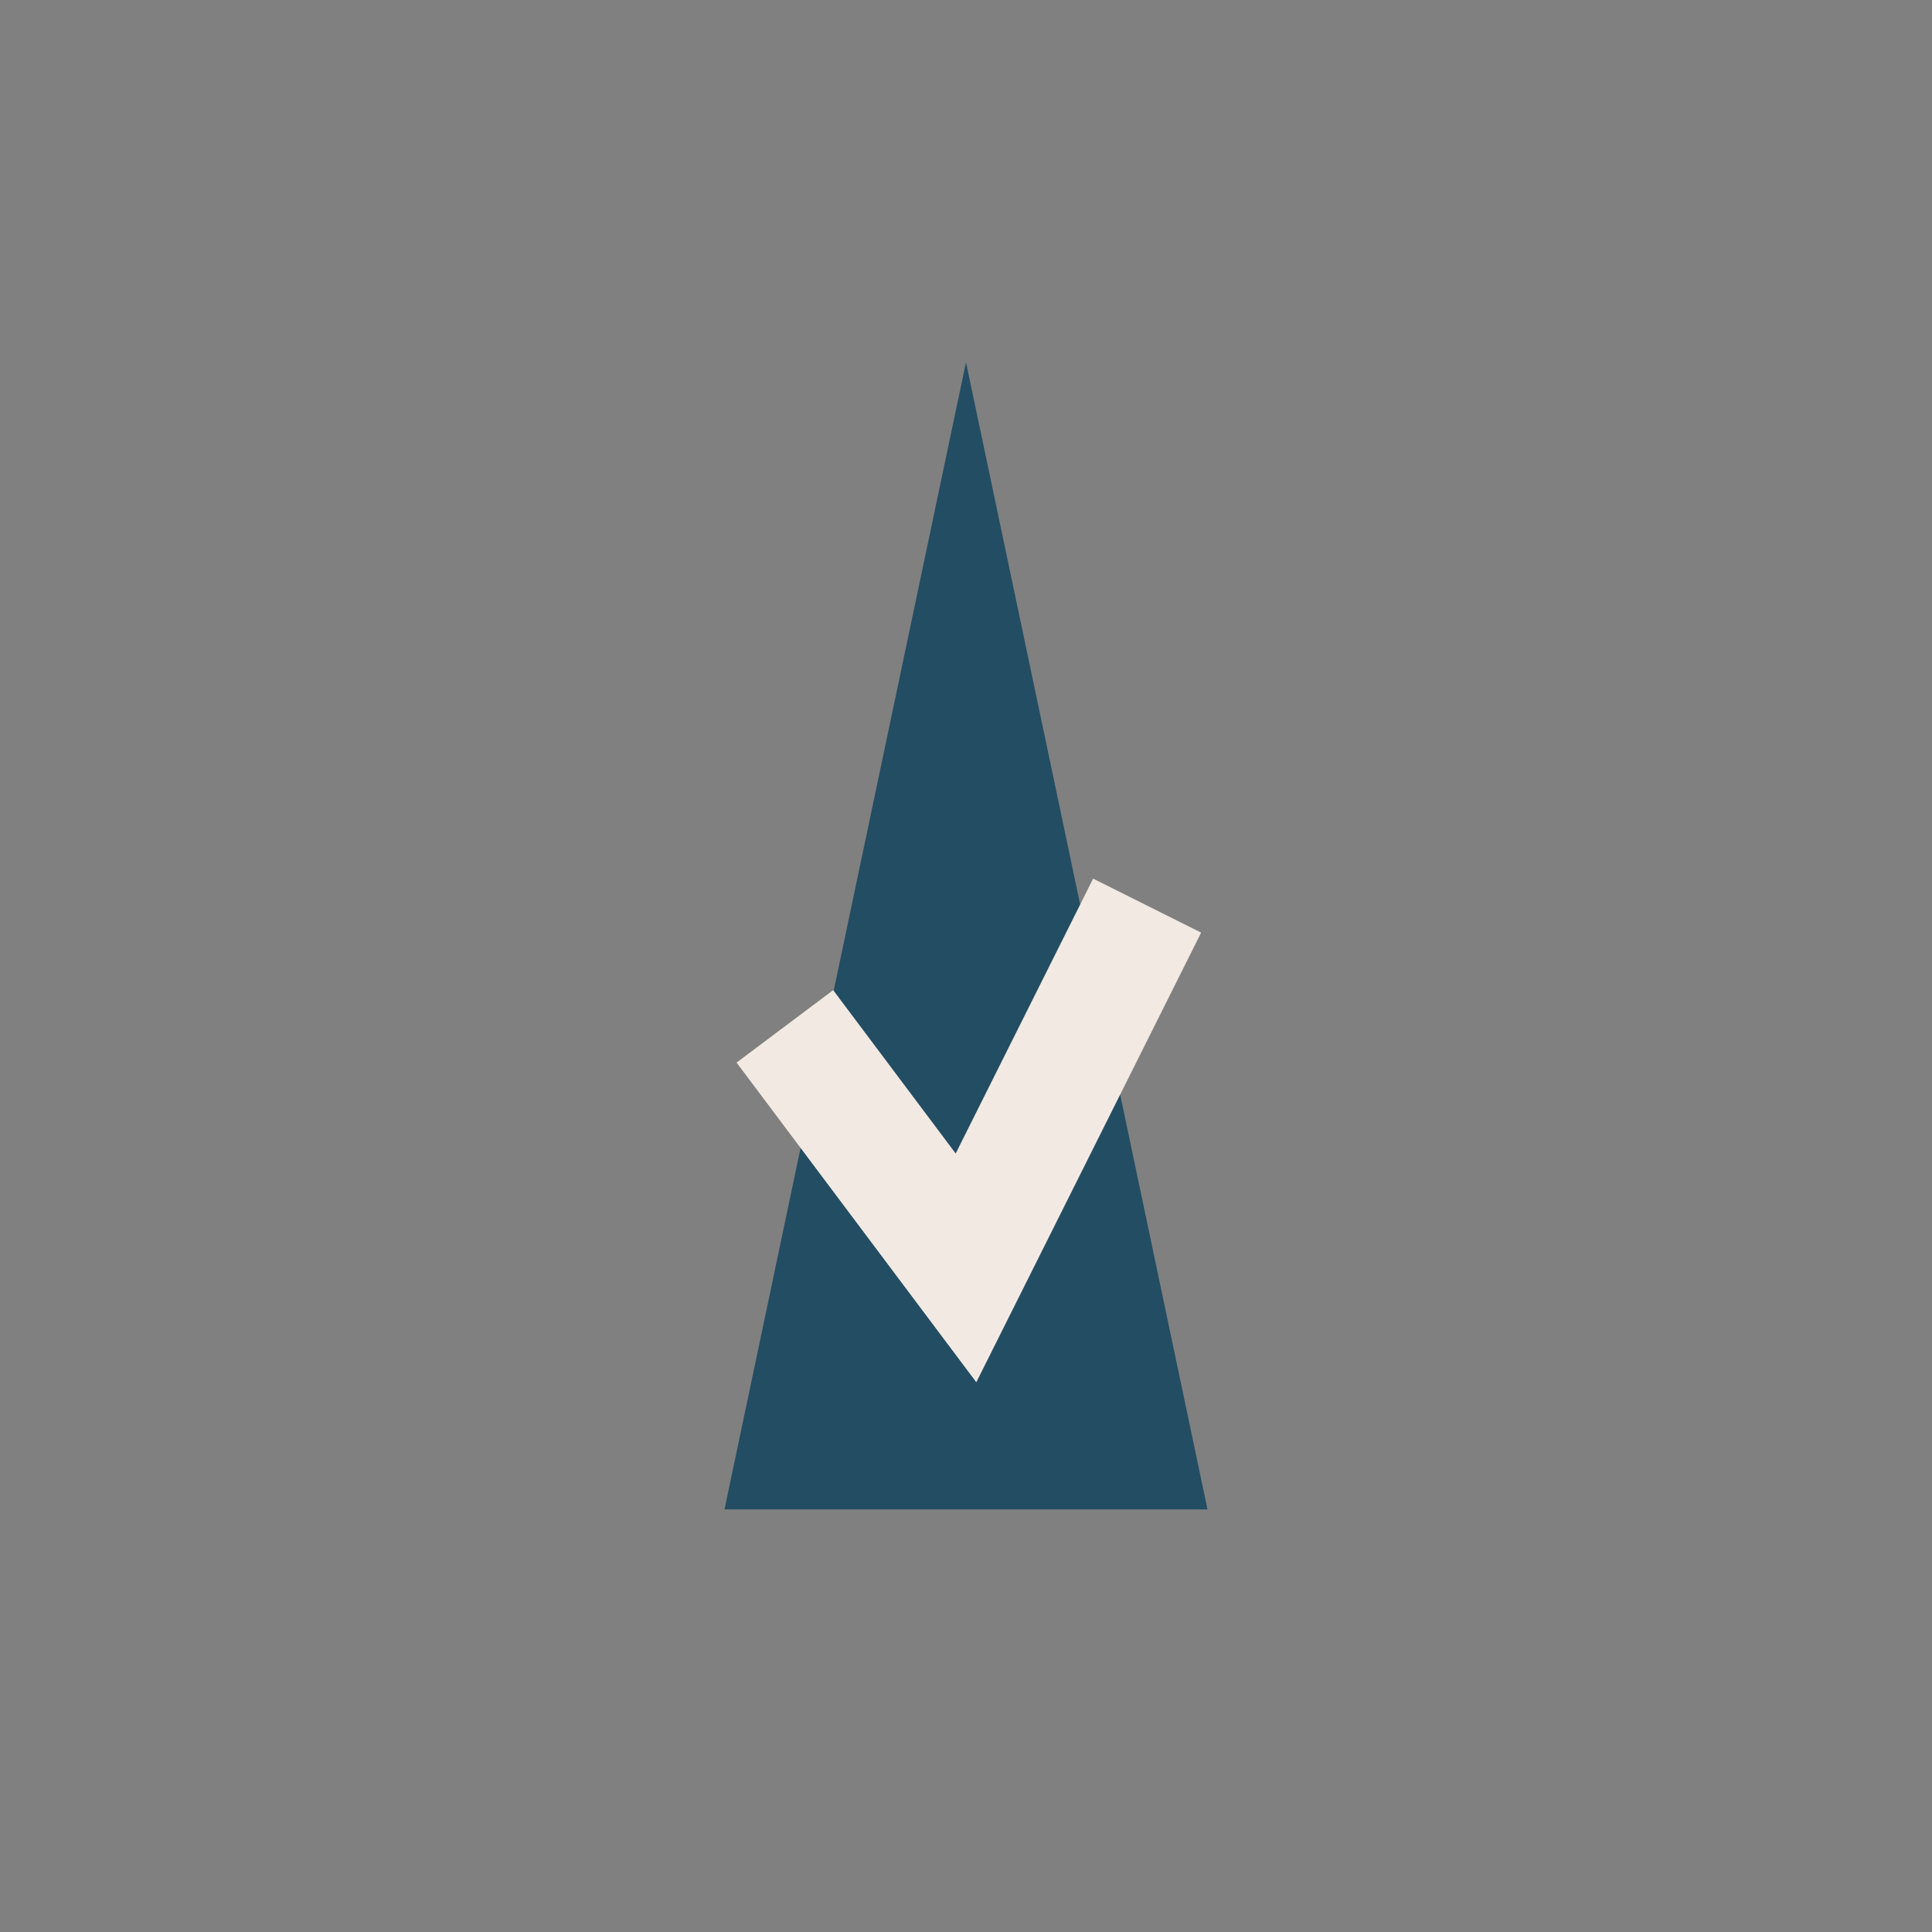
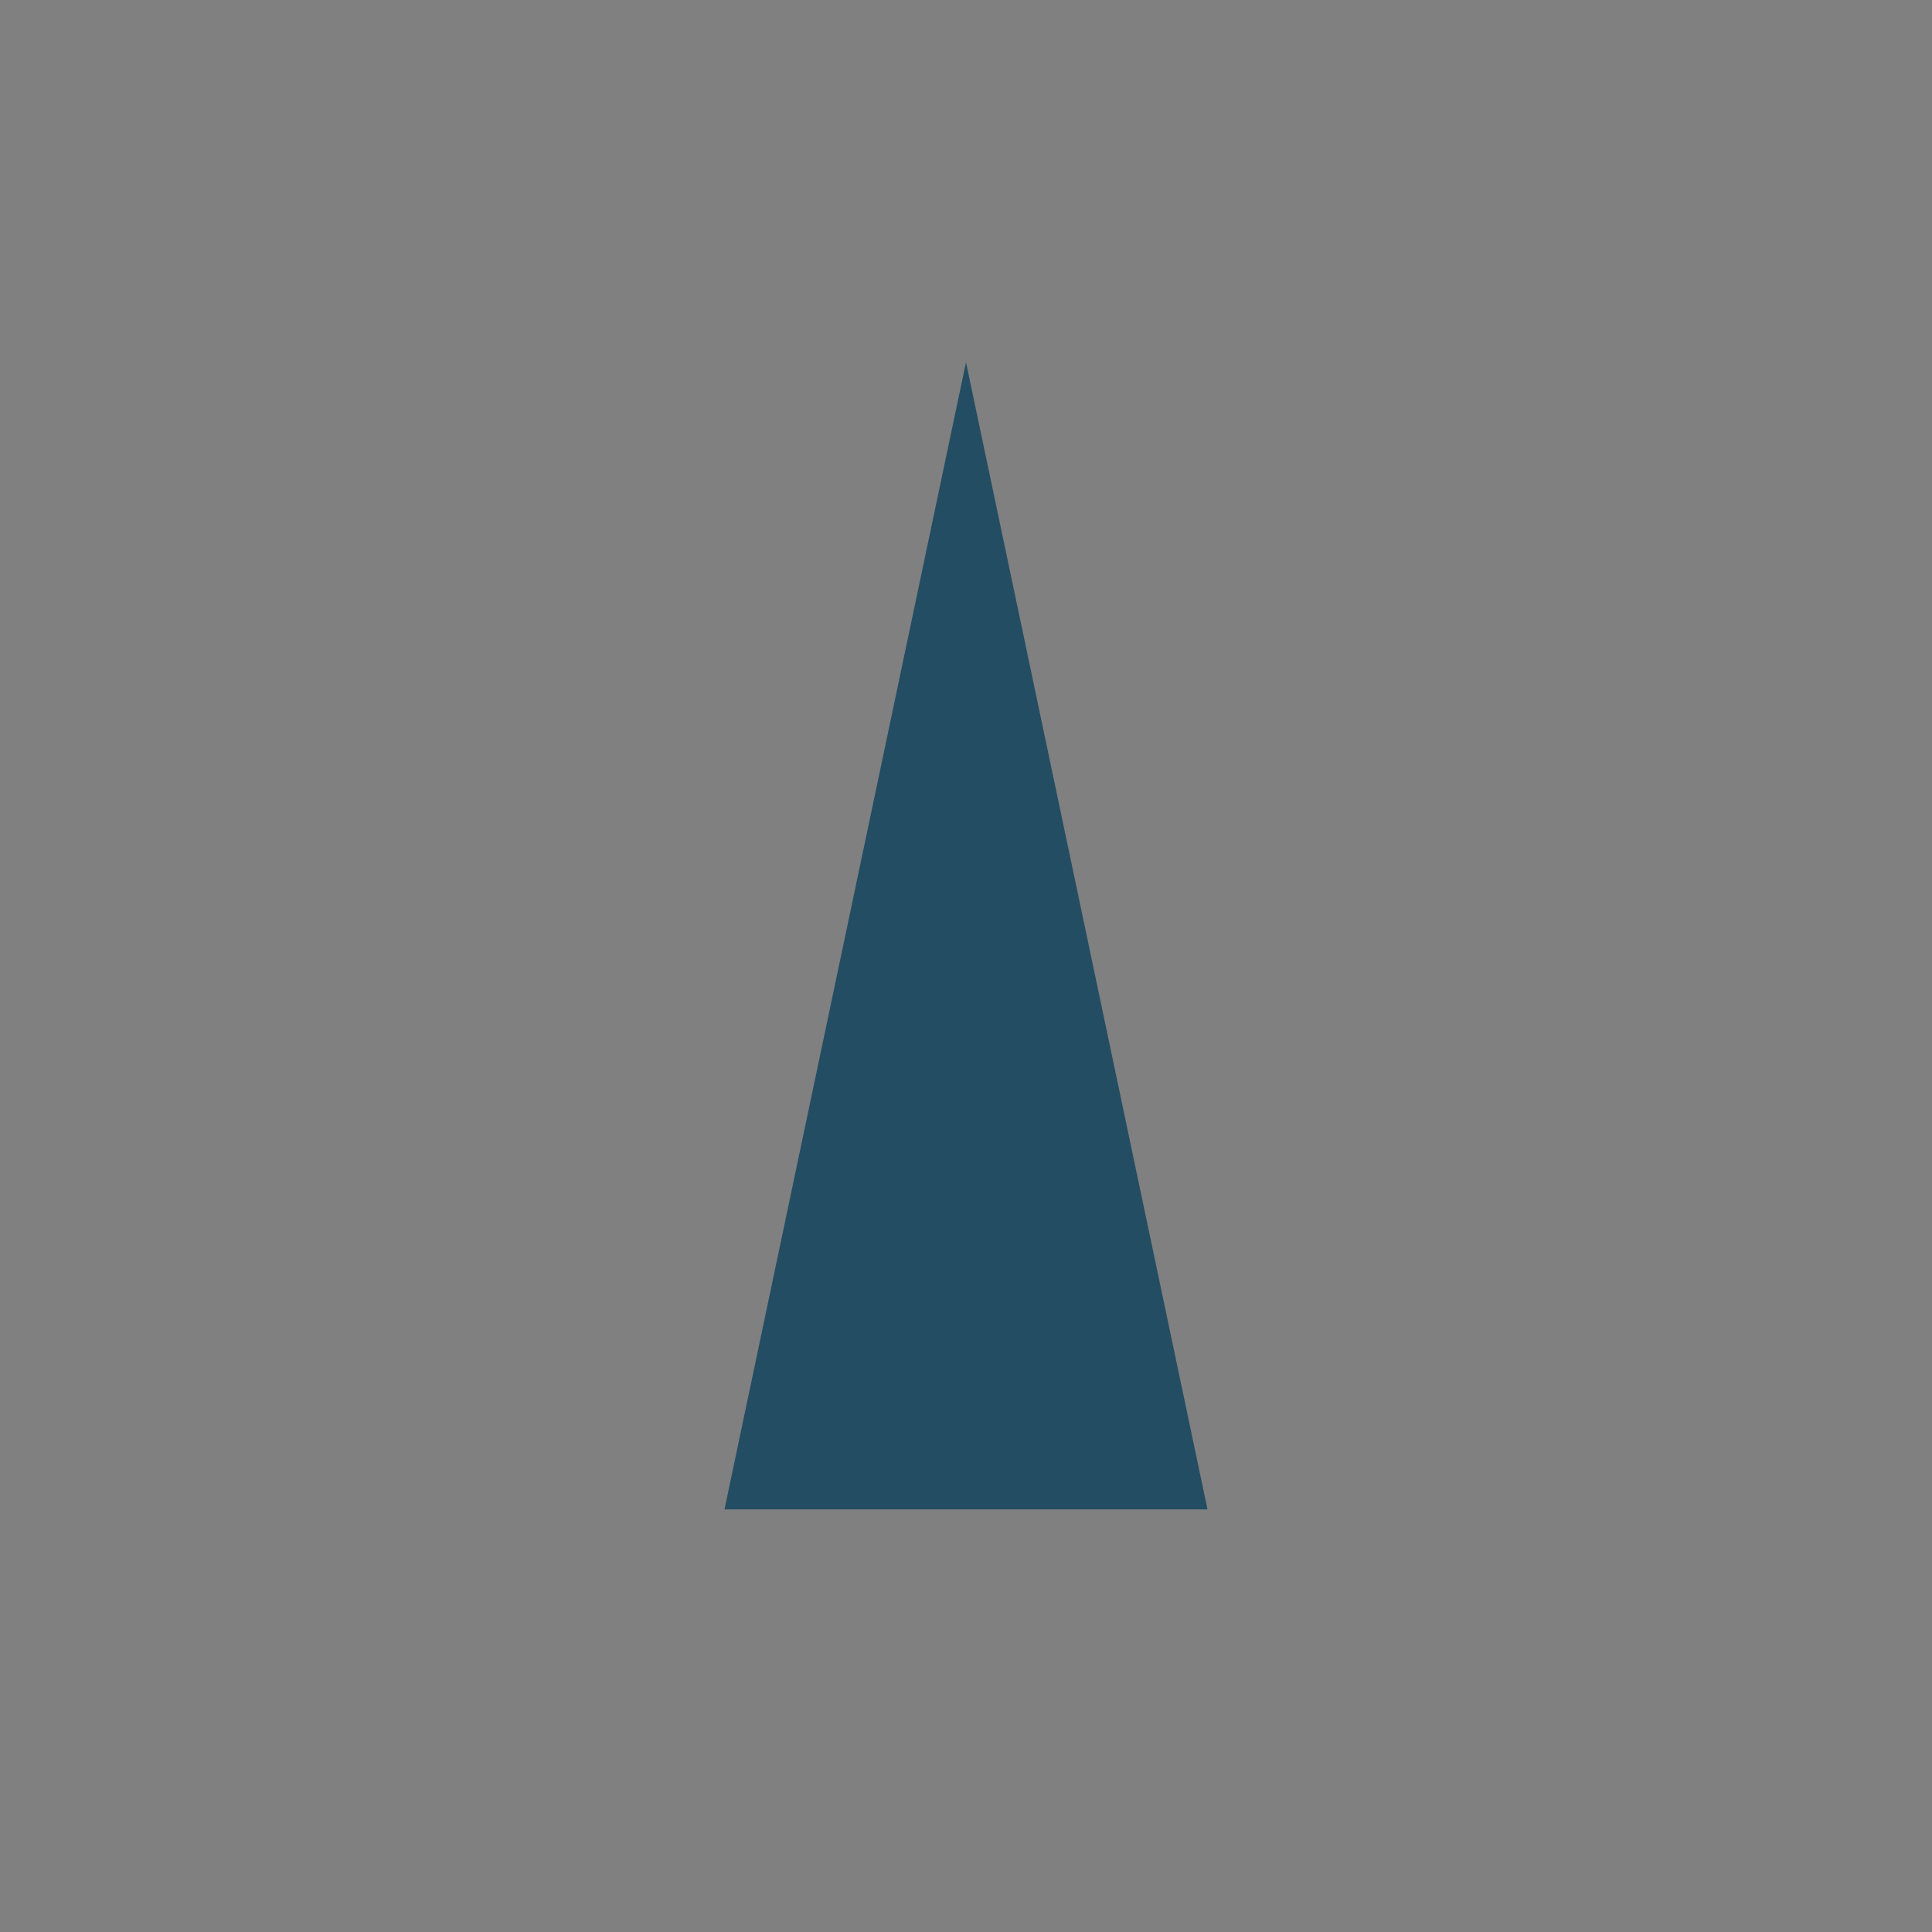
<svg xmlns="http://www.w3.org/2000/svg" width="32" height="32" viewBox="0 0 32 32">
  <rect x="0" y="0" width="32" height="32" fill="#808080" stroke="none" />
  <polygon points="16,6 20,25 12,25" fill="#234D63" />
-   <polyline points="13,17 16,21 19,15" stroke="#F2EAE2" stroke-width="2" fill="none" />
</svg>